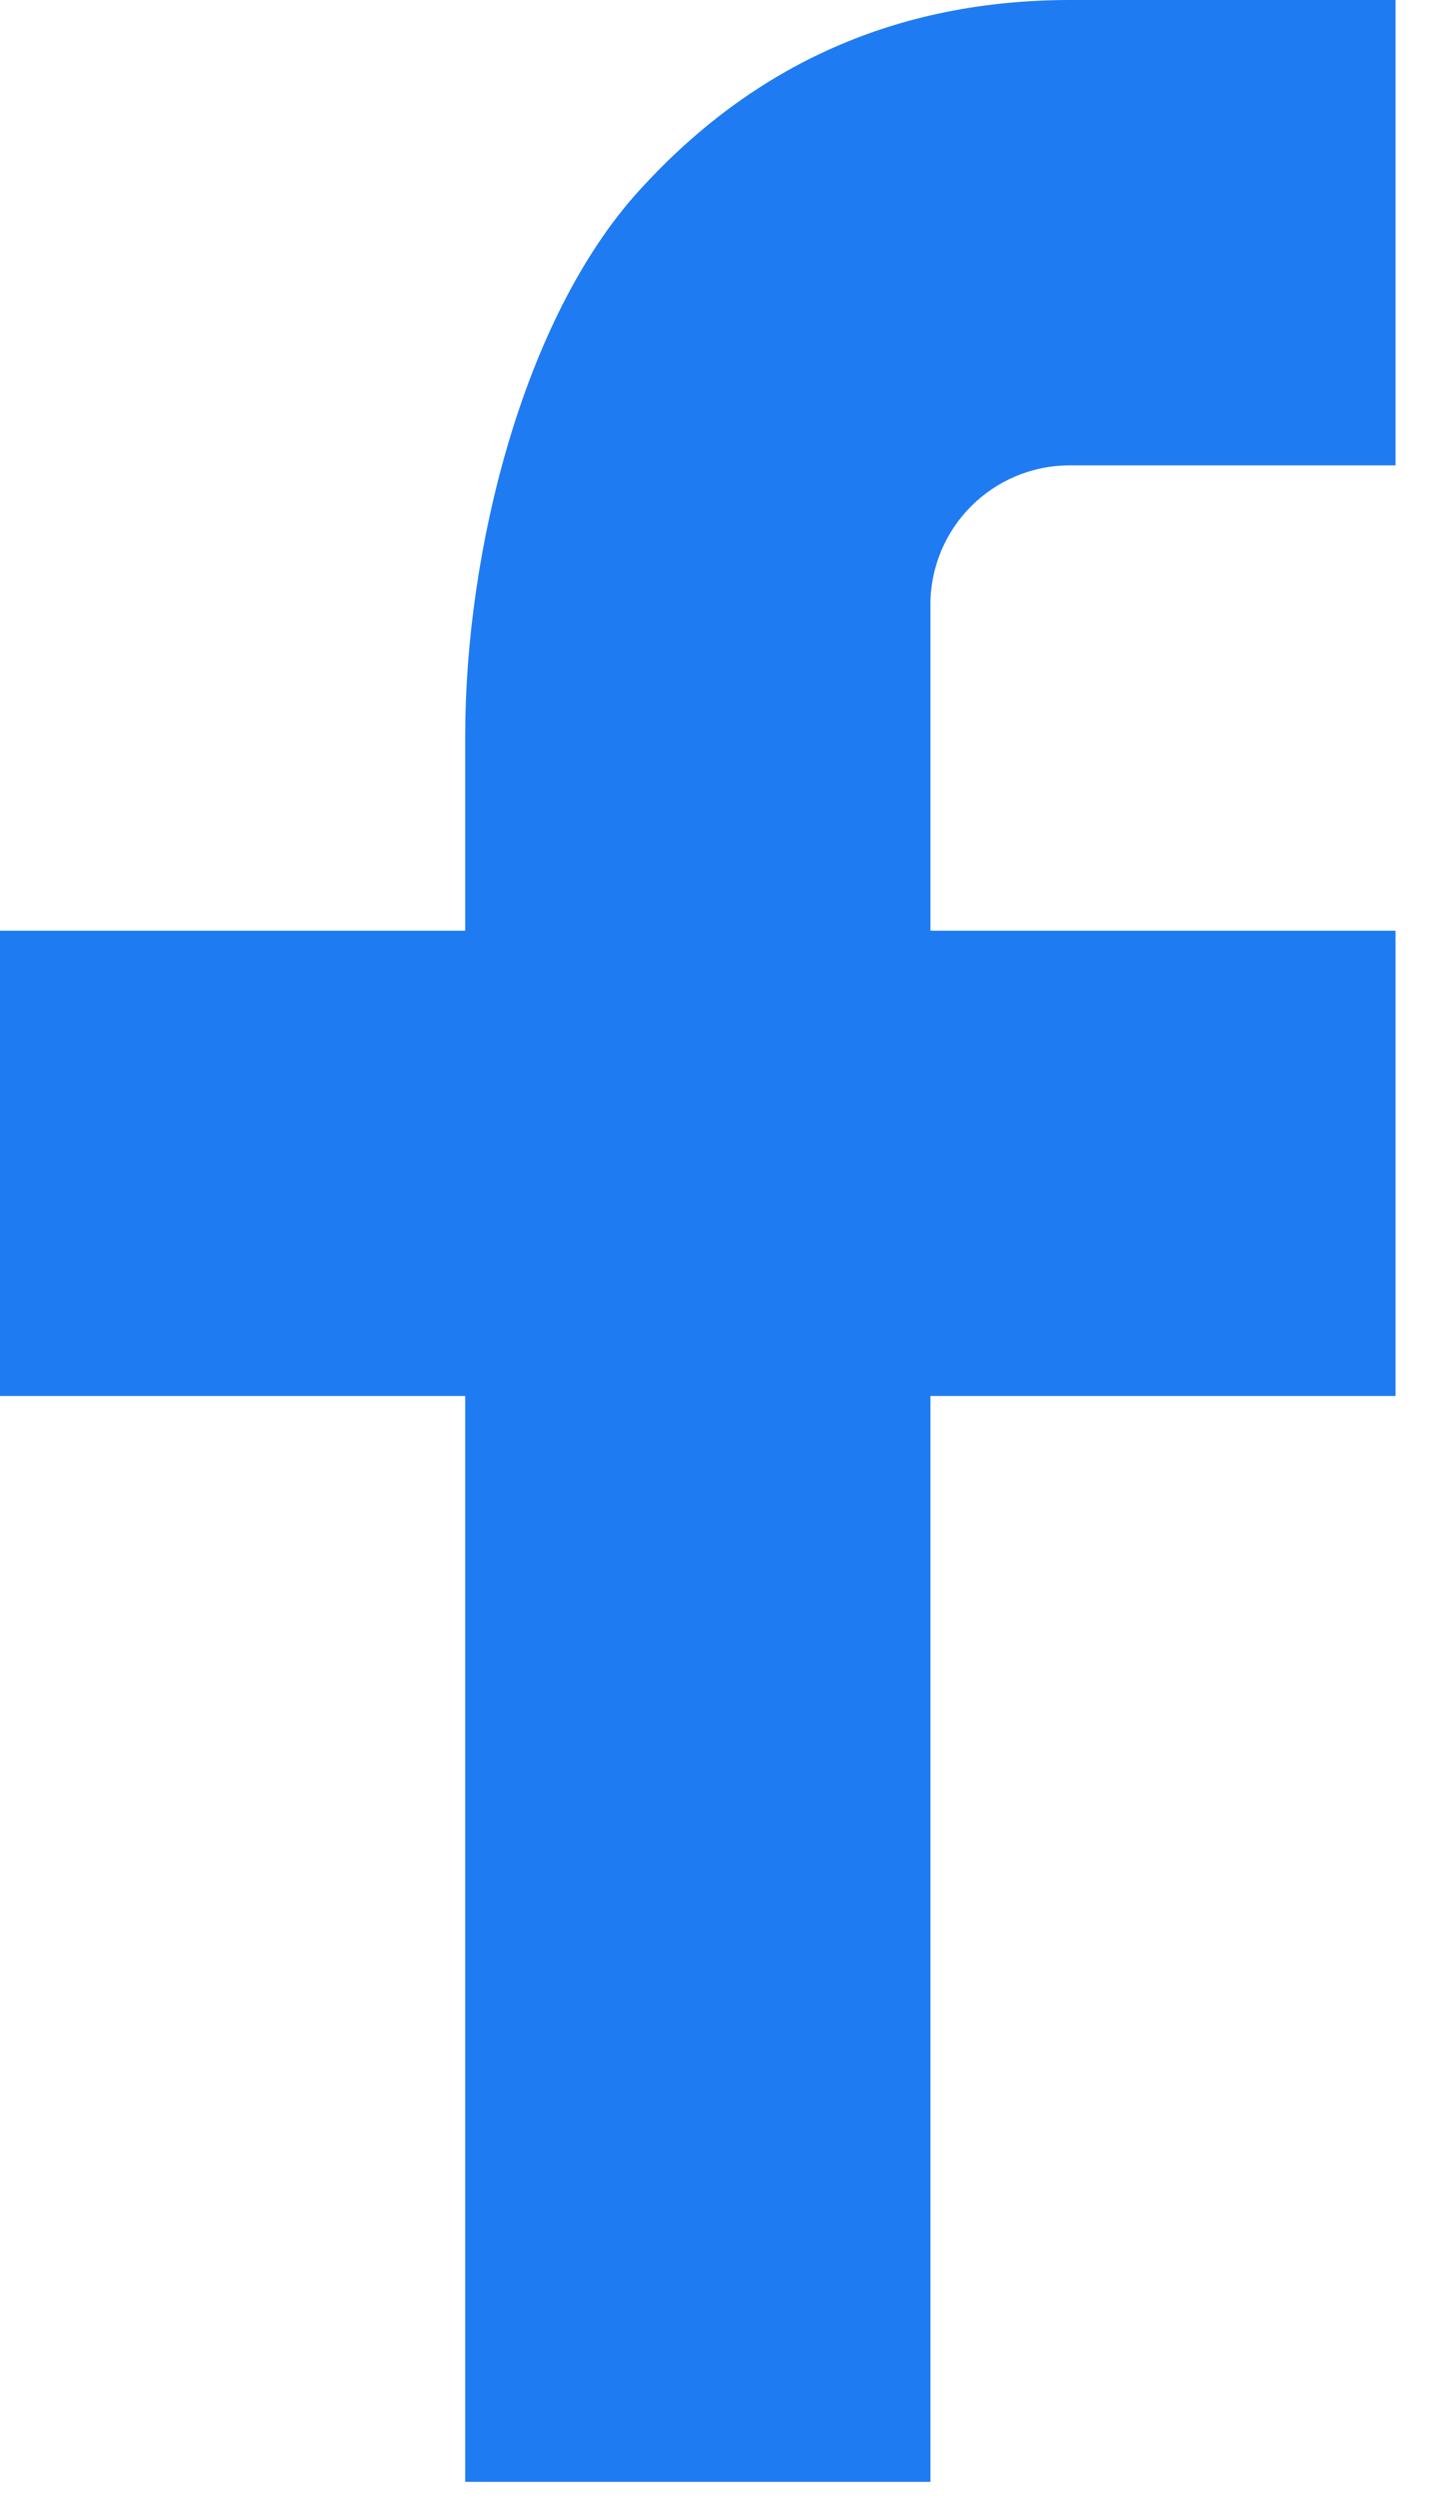
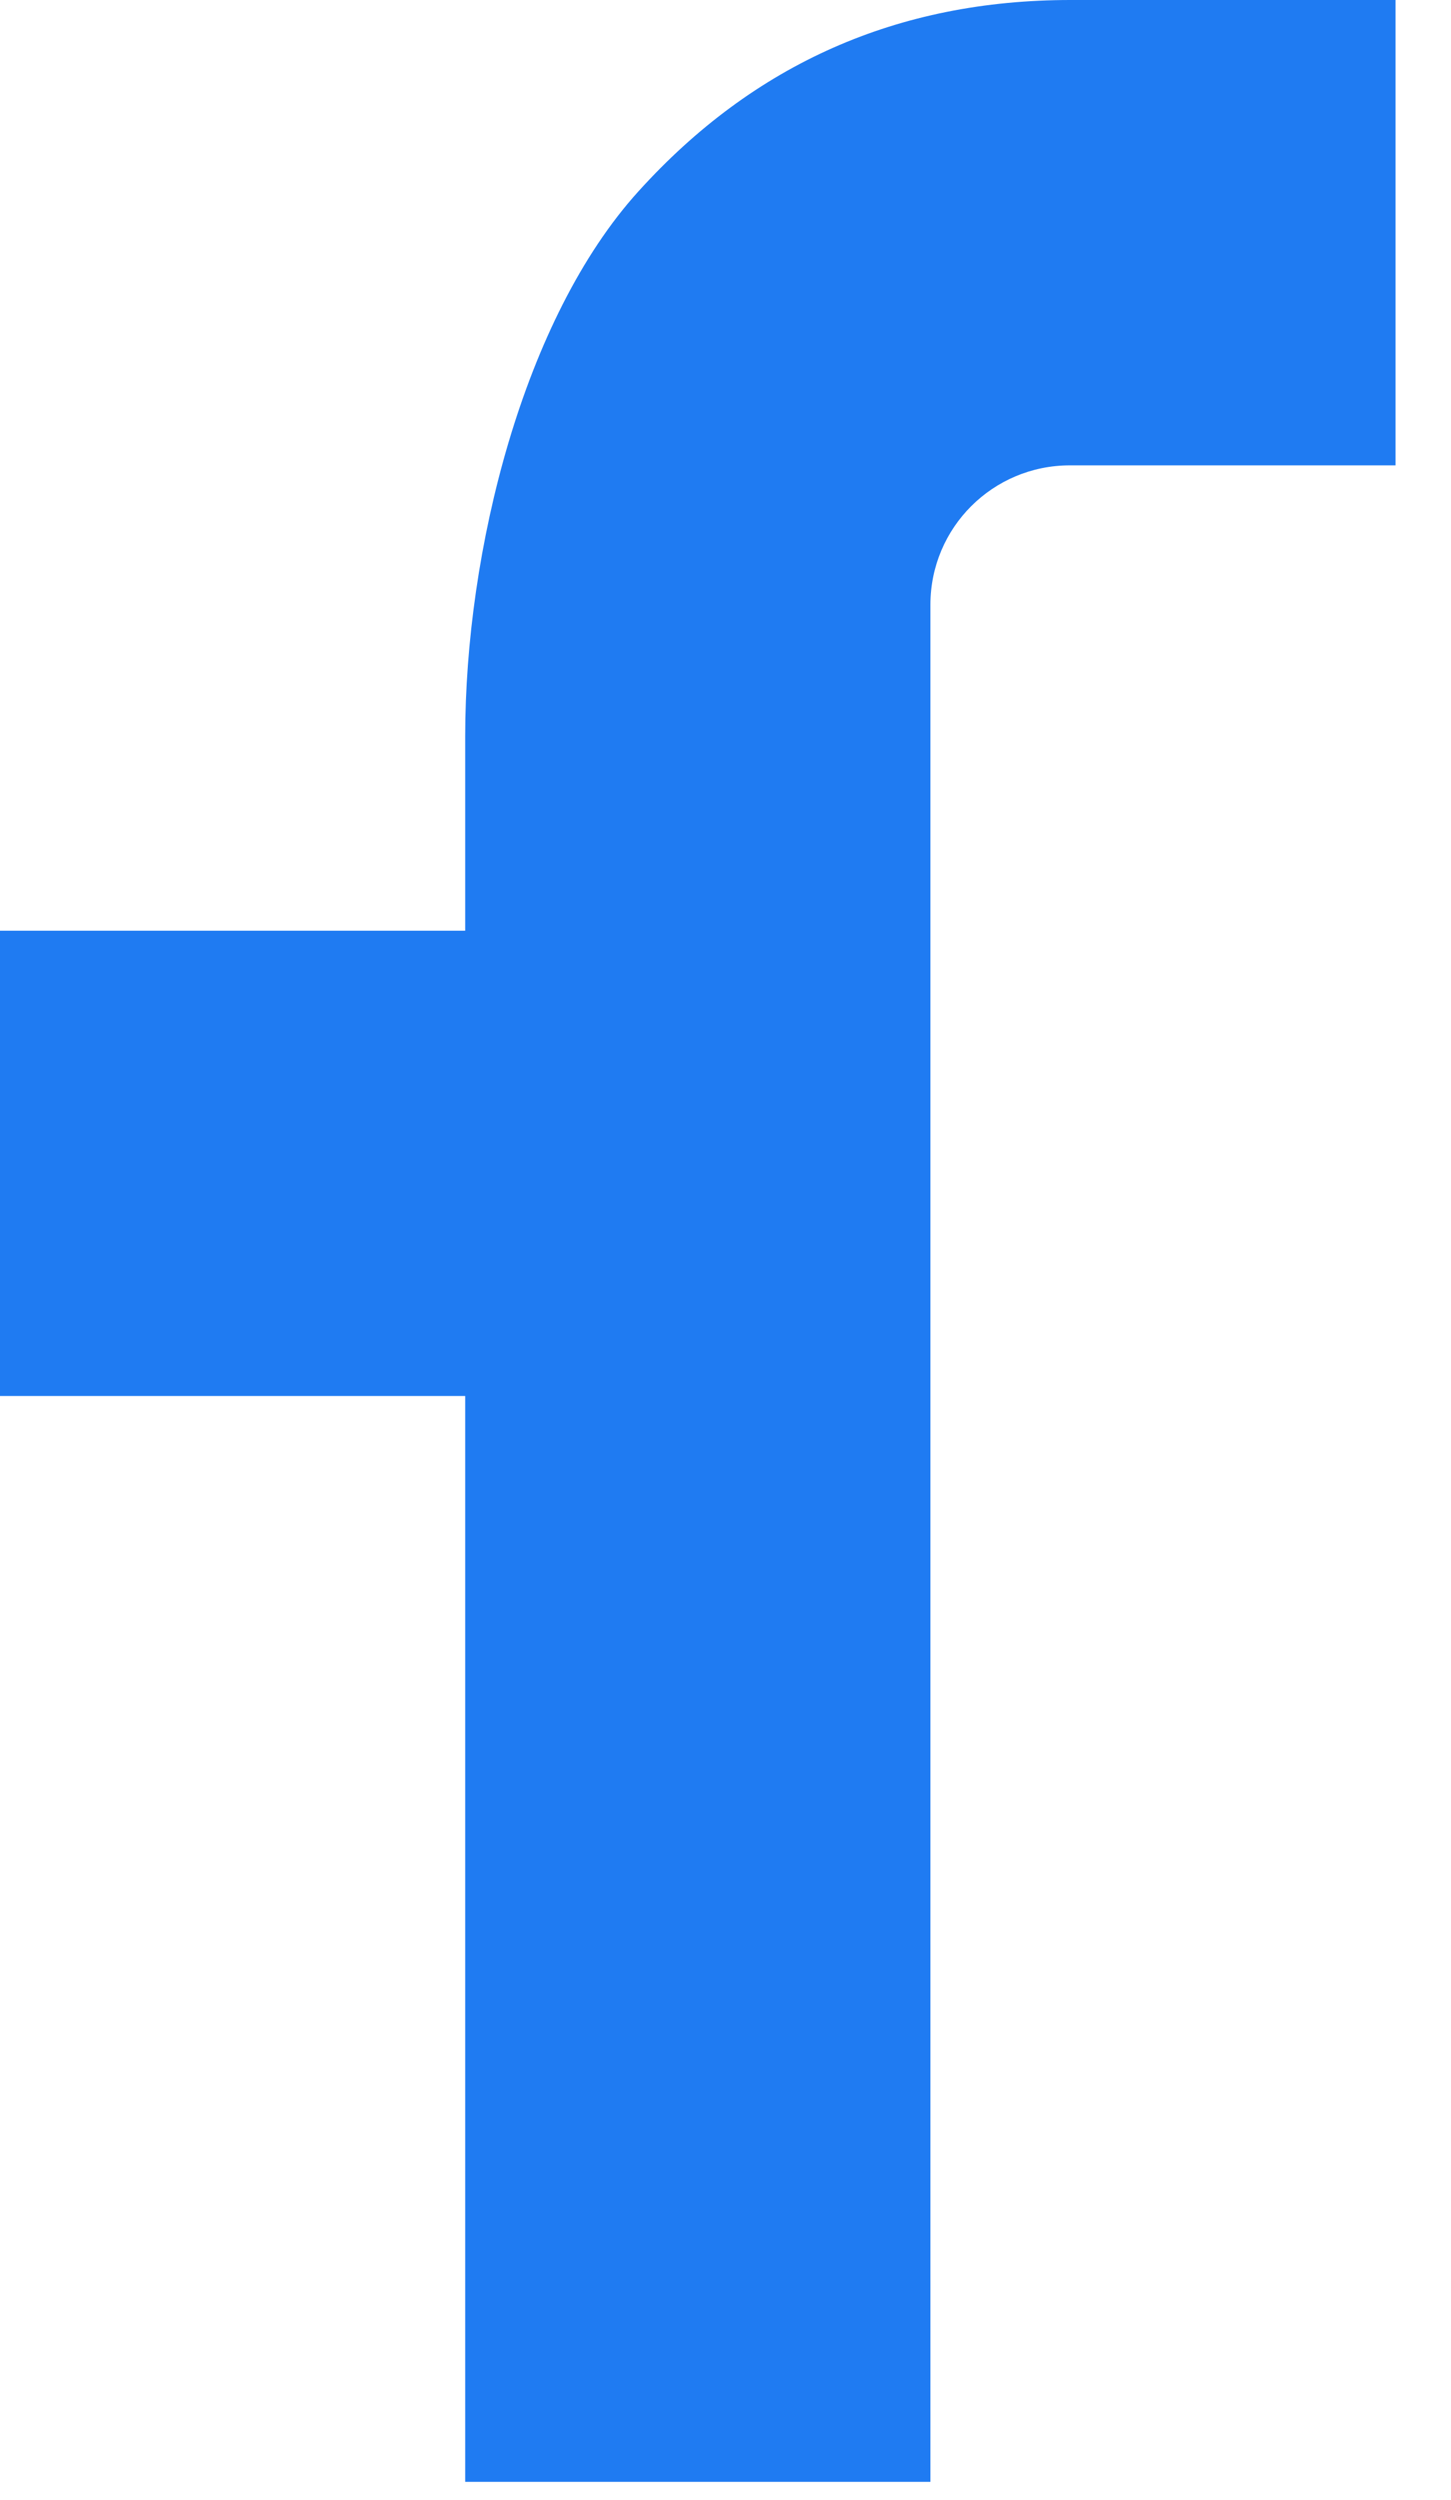
<svg xmlns="http://www.w3.org/2000/svg" width="18" height="31" viewBox="0 0 18 31" fill="none">
-   <path d="M11.542 11.542H17.312V17.312H11.542V30.778H5.771V17.312H0V11.542H5.771V9.127C5.771 6.84 6.49 3.951 7.921 2.372C9.353 0.789 11.14 0 13.281 0H17.312V5.771H13.273C12.315 5.771 11.542 6.544 11.542 7.5V11.542Z" fill="#1F7BF2" />
+   <path d="M11.542 11.542H17.312H11.542V30.778H5.771V17.312H0V11.542H5.771V9.127C5.771 6.84 6.49 3.951 7.921 2.372C9.353 0.789 11.14 0 13.281 0H17.312V5.771H13.273C12.315 5.771 11.542 6.544 11.542 7.5V11.542Z" fill="#1F7BF2" />
</svg>